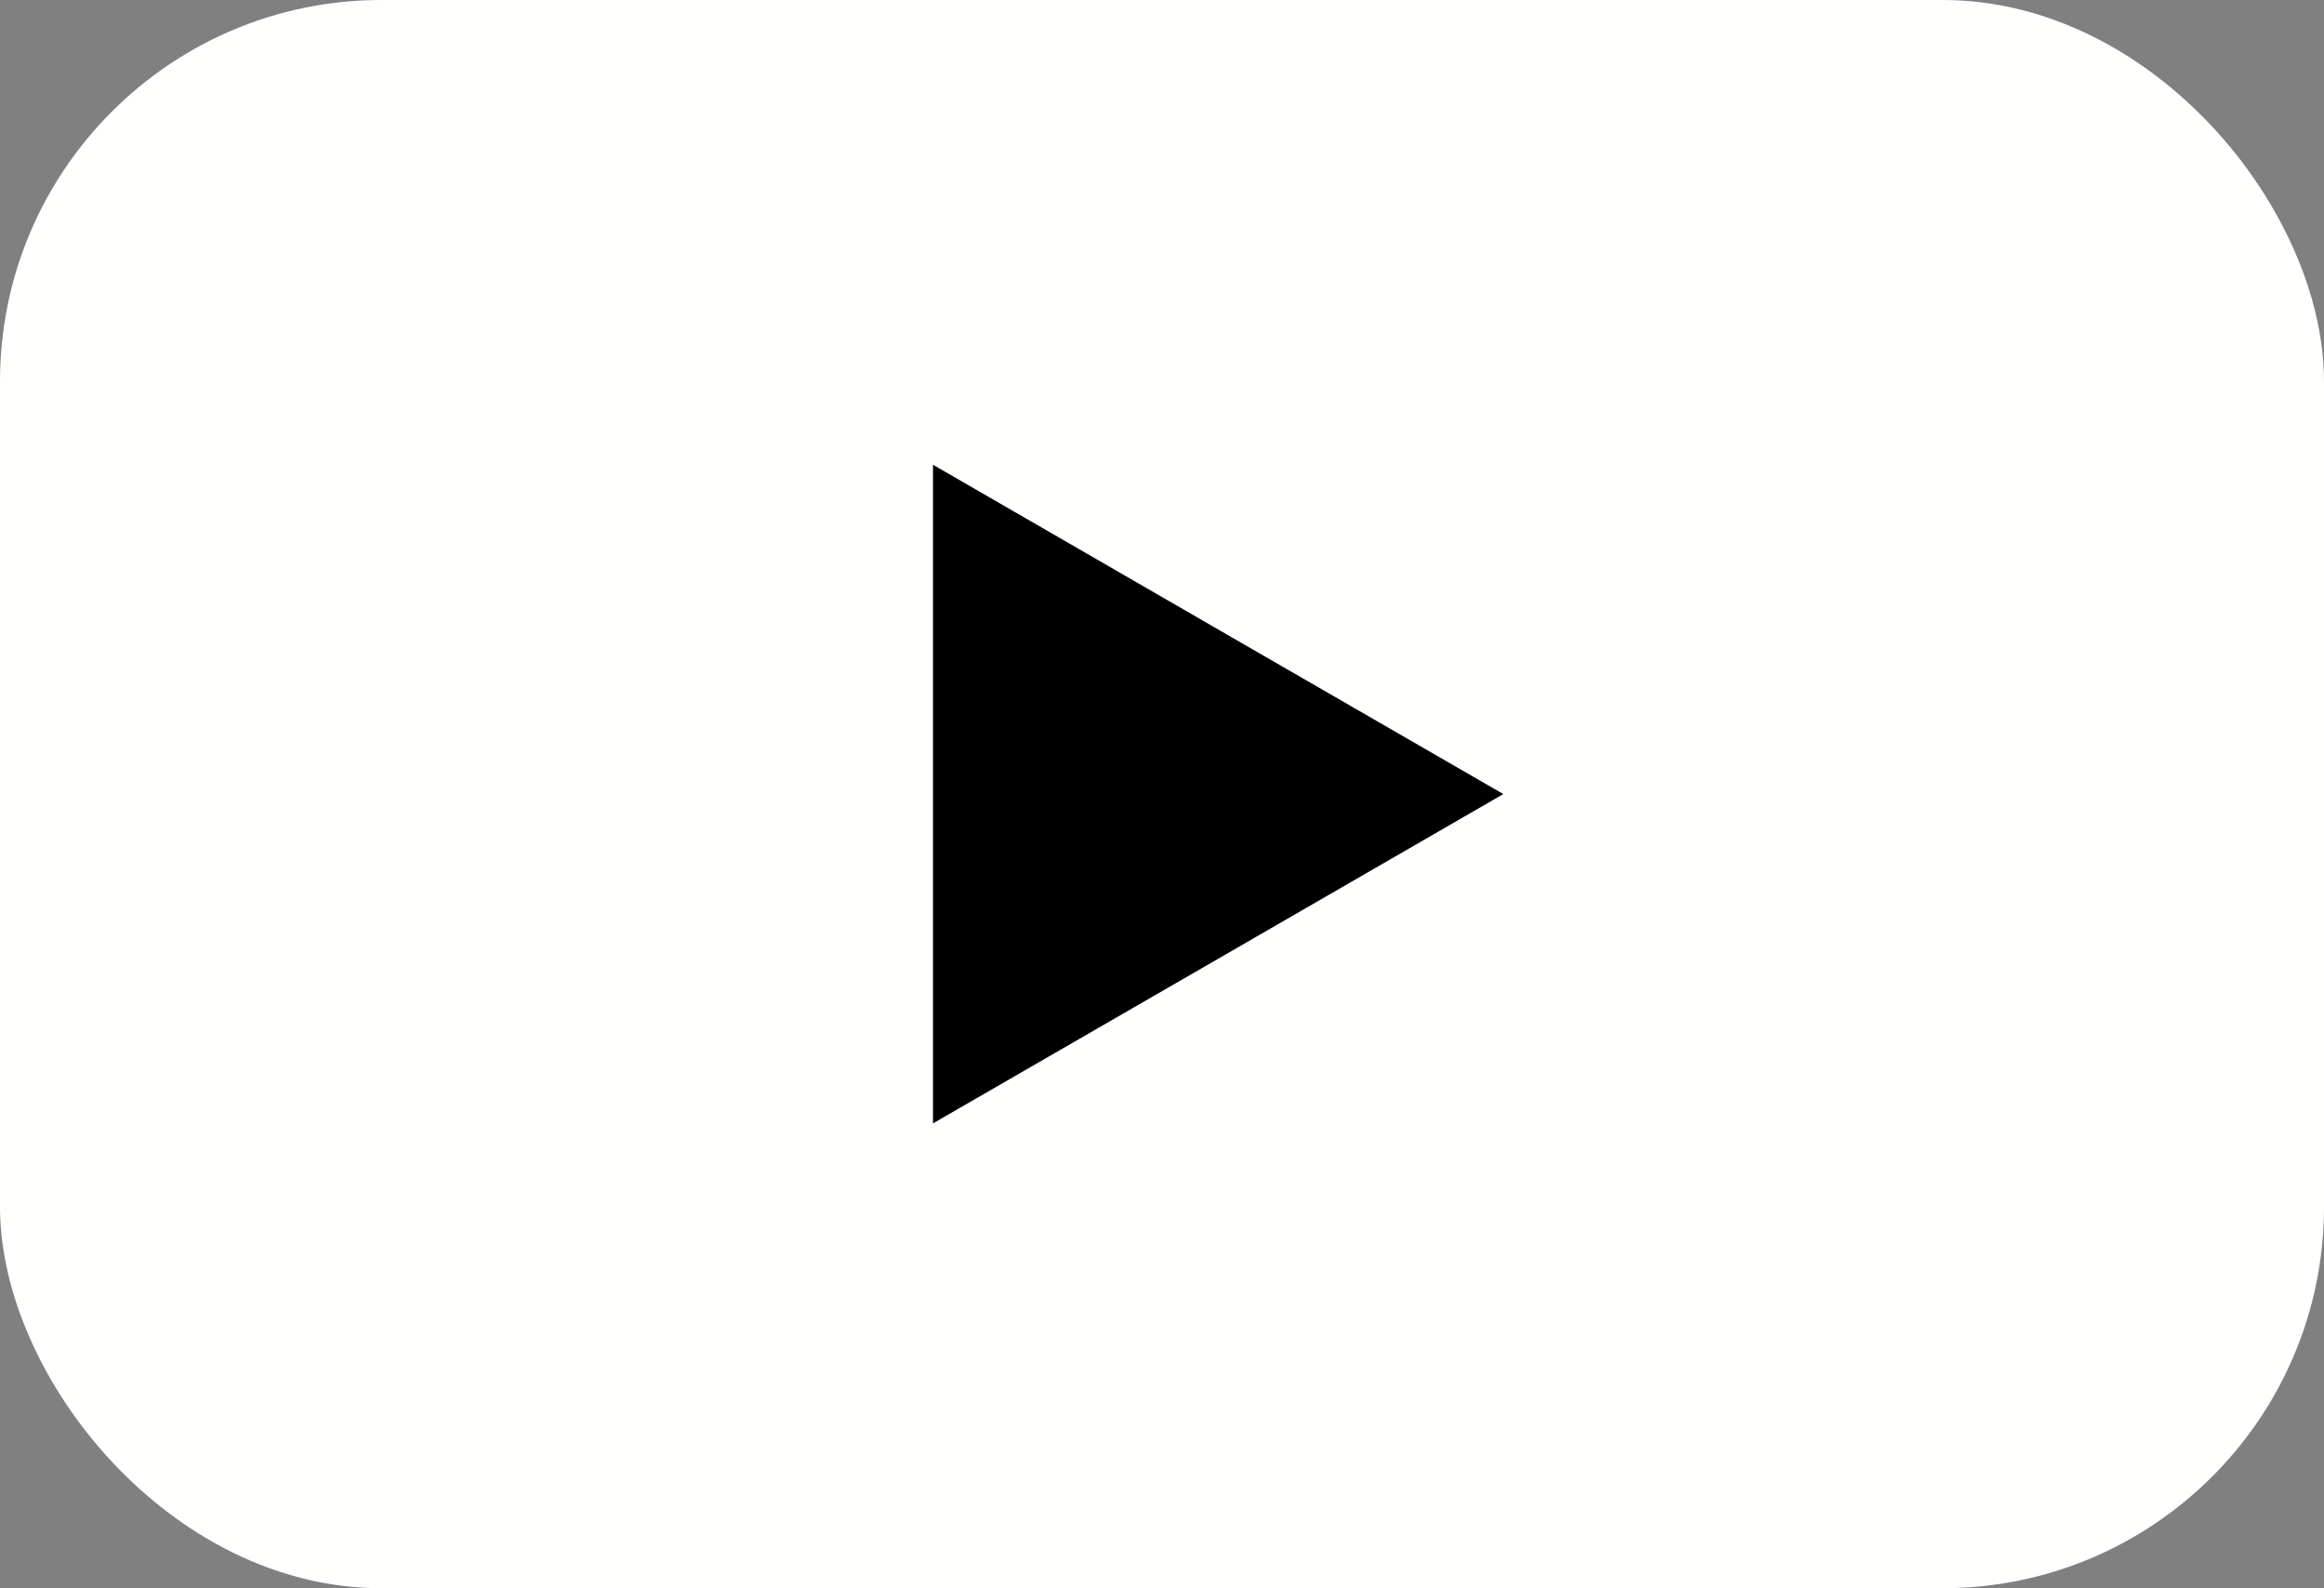
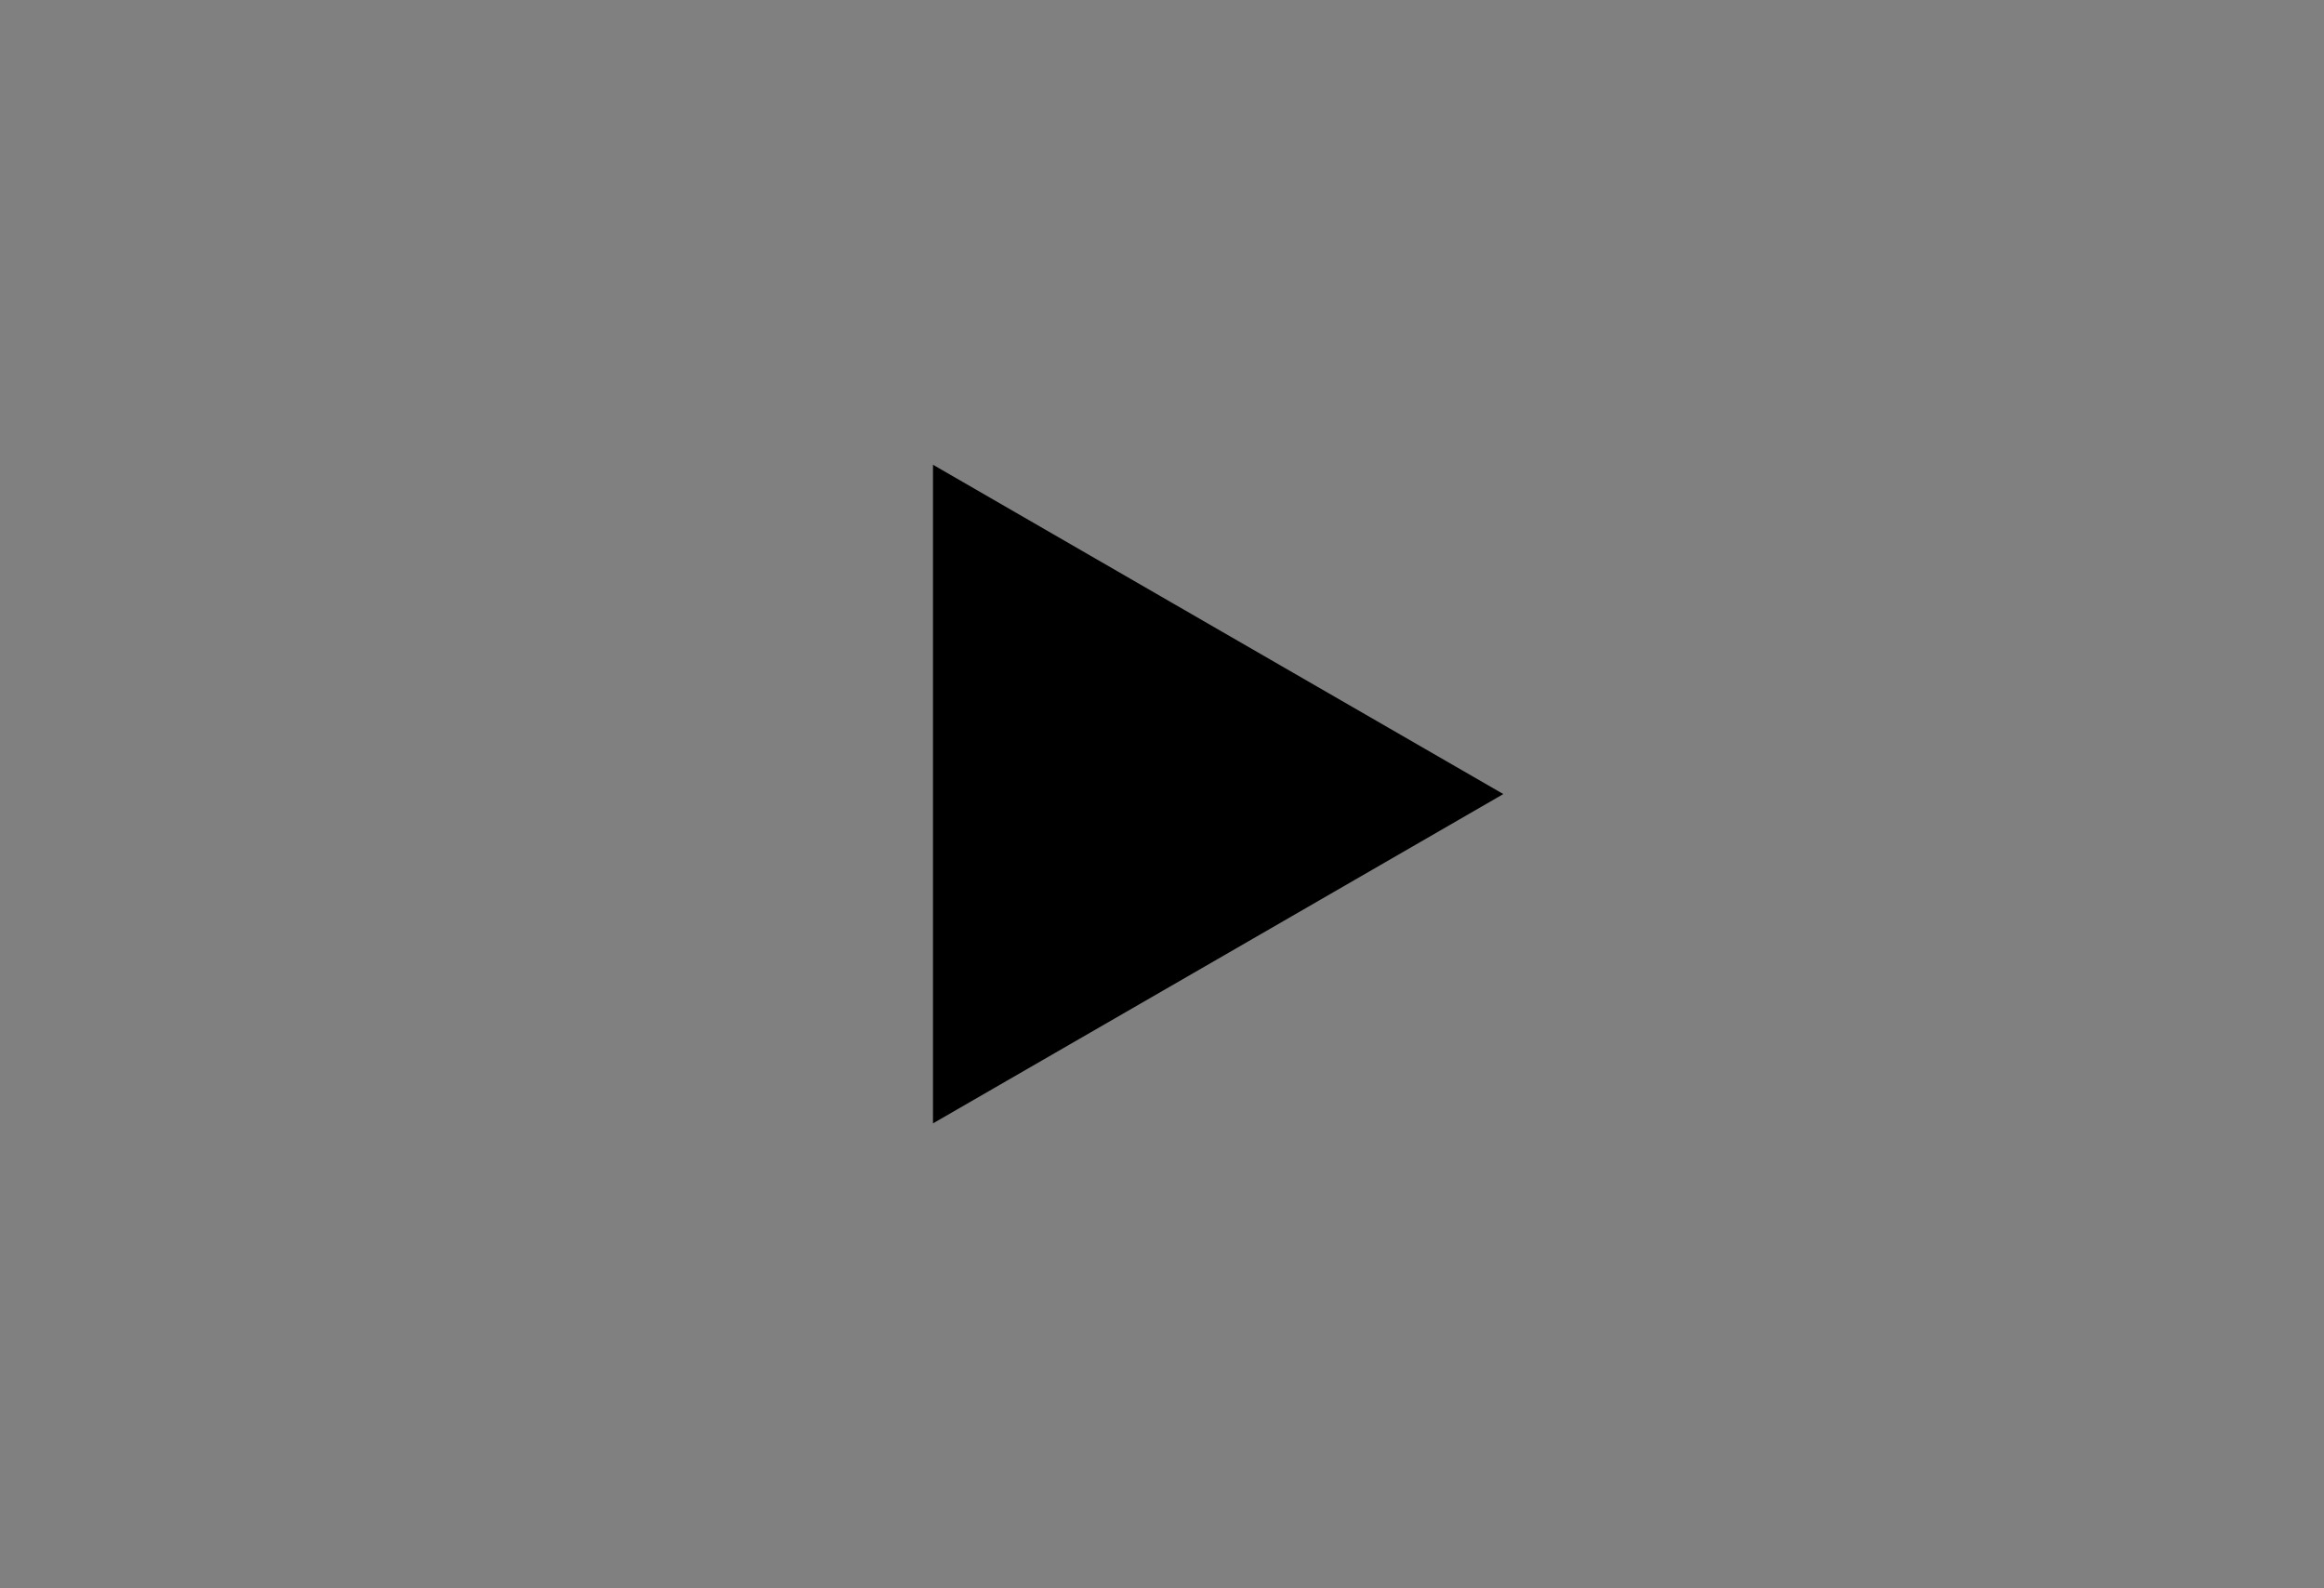
<svg xmlns="http://www.w3.org/2000/svg" id="Camada_2" viewBox="0 0 230.31 157.37">
  <rect x="0" y="0" width="230.31" height="157.37" fill="#808080" stroke="none" />
  <defs>
    <style>
      .cls-1 {
        fill: #fffffe;
      }
    </style>
  </defs>
  <g id="OBJECTS">
    <g>
-       <rect class="cls-1" x="0" y="0" width="230.31" height="157.37" rx="37.8" ry="37.8" />
      <polygon points="92.46 78.68 92.46 46.05 120.72 62.37 148.98 78.68 120.72 95 92.46 111.31 92.46 78.68" />
    </g>
  </g>
</svg>